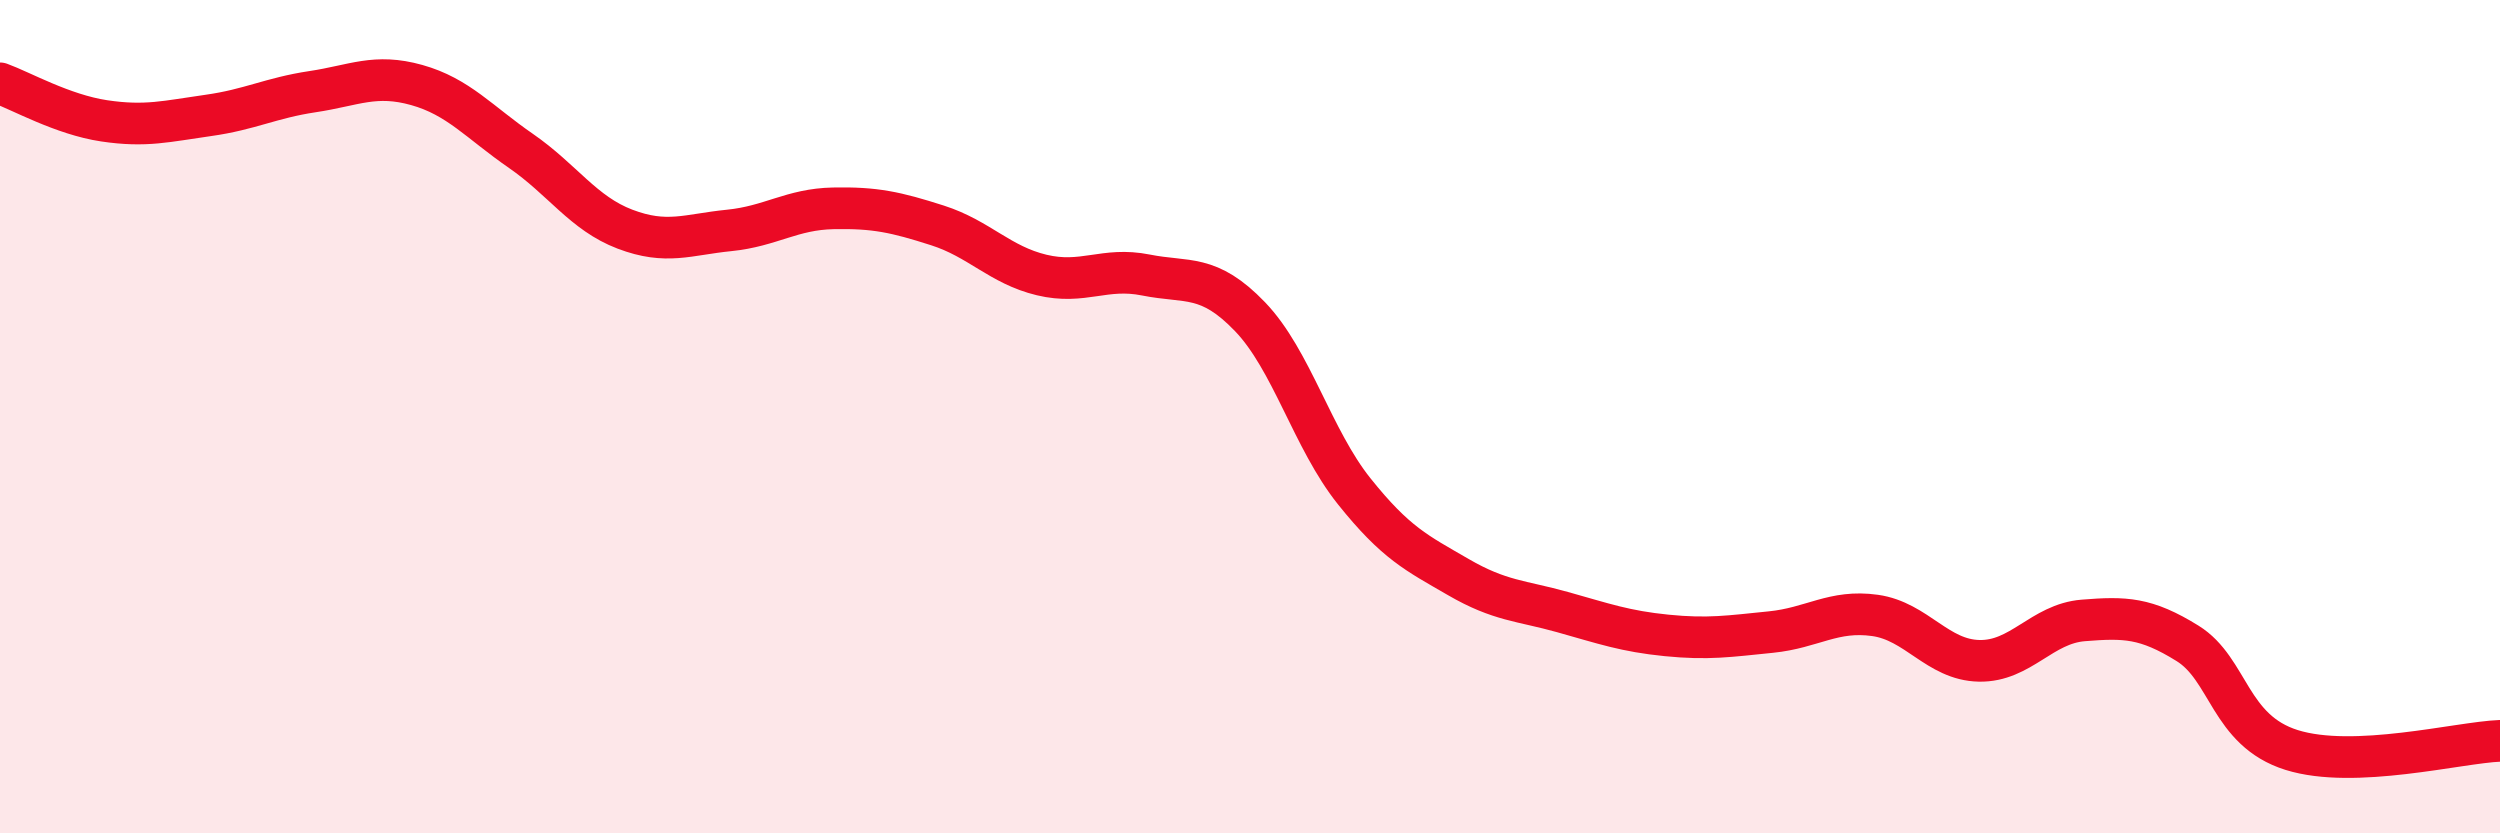
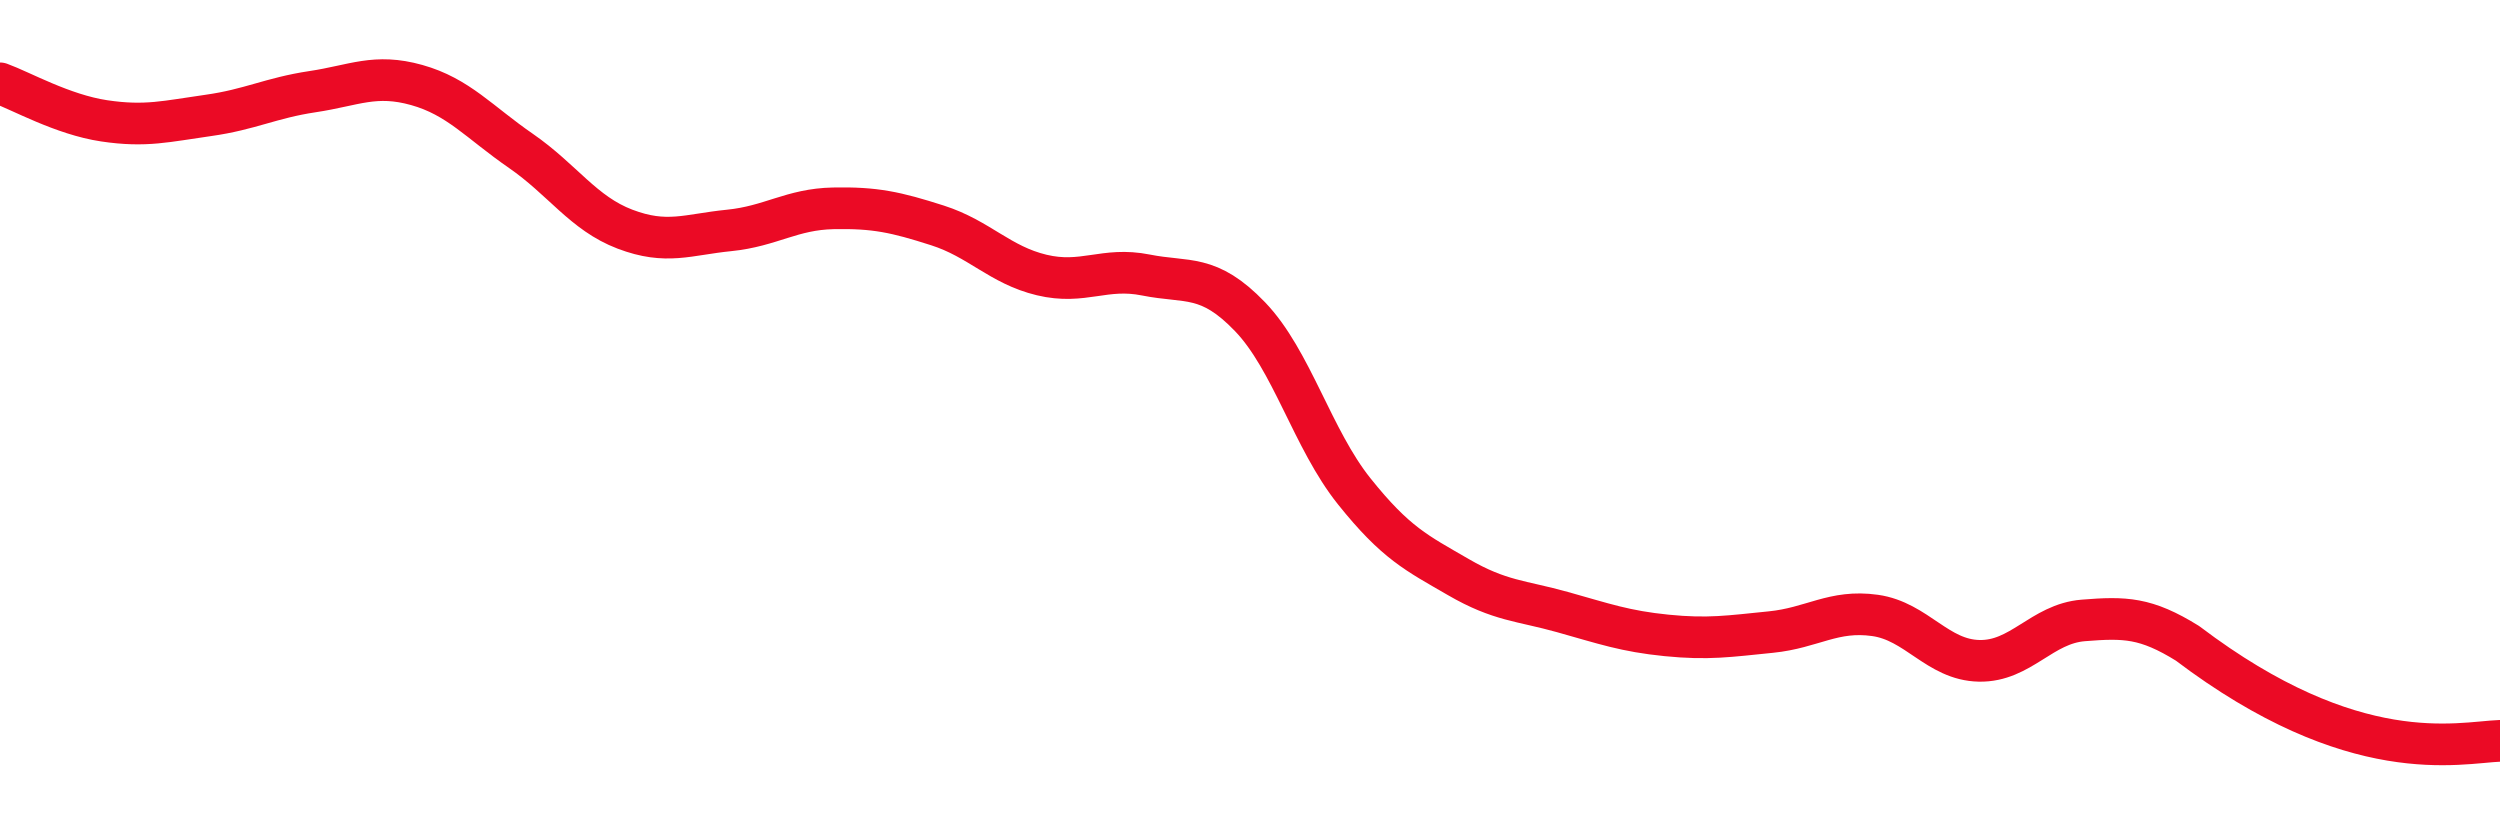
<svg xmlns="http://www.w3.org/2000/svg" width="60" height="20" viewBox="0 0 60 20">
-   <path d="M 0,2 C 0.5,2.18 1.5,2.75 2.5,2.9 C 3.5,3.05 4,2.91 5,2.77 C 6,2.63 6.5,2.35 7.5,2.2 C 8.5,2.05 9,1.76 10,2.04 C 11,2.32 11.5,2.93 12.5,3.62 C 13.5,4.31 14,5.12 15,5.5 C 16,5.88 16.5,5.63 17.5,5.53 C 18.5,5.43 19,5.02 20,5 C 21,4.98 21.5,5.09 22.5,5.41 C 23.5,5.73 24,6.36 25,6.6 C 26,6.84 26.5,6.4 27.5,6.6 C 28.5,6.8 29,6.56 30,7.6 C 31,8.64 31.5,10.54 32.5,11.79 C 33.5,13.04 34,13.27 35,13.85 C 36,14.43 36.5,14.41 37.5,14.69 C 38.5,14.97 39,15.15 40,15.25 C 41,15.35 41.5,15.27 42.5,15.17 C 43.5,15.07 44,14.63 45,14.77 C 46,14.91 46.5,15.84 47.5,15.86 C 48.5,15.88 49,14.97 50,14.89 C 51,14.81 51.5,14.82 52.5,15.44 C 53.5,16.06 53.5,17.53 55,18 C 56.5,18.47 59,17.82 60,17.78L60 20L0 20Z" fill="#EB0A25" opacity="0.1" stroke-linecap="round" stroke-linejoin="round" />
-   <path d="M 0,2 C 0.5,2.18 1.5,2.75 2.5,2.9 C 3.5,3.05 4,2.91 5,2.77 C 6,2.63 6.5,2.35 7.5,2.2 C 8.5,2.05 9,1.76 10,2.04 C 11,2.32 11.5,2.93 12.5,3.62 C 13.5,4.31 14,5.12 15,5.5 C 16,5.88 16.5,5.63 17.5,5.53 C 18.5,5.43 19,5.02 20,5 C 21,4.98 21.5,5.09 22.5,5.41 C 23.5,5.73 24,6.36 25,6.6 C 26,6.84 26.5,6.4 27.5,6.6 C 28.5,6.8 29,6.56 30,7.6 C 31,8.64 31.5,10.54 32.5,11.79 C 33.5,13.04 34,13.27 35,13.85 C 36,14.43 36.5,14.41 37.5,14.69 C 38.5,14.97 39,15.15 40,15.25 C 41,15.35 41.5,15.27 42.5,15.17 C 43.5,15.07 44,14.63 45,14.77 C 46,14.91 46.5,15.84 47.5,15.86 C 48.5,15.88 49,14.97 50,14.89 C 51,14.81 51.5,14.82 52.5,15.44 C 53.5,16.06 53.5,17.53 55,18 C 56.5,18.47 59,17.82 60,17.78" stroke="#EB0A25" stroke-width="1" fill="none" stroke-linecap="round" stroke-linejoin="round" />
+   <path d="M 0,2 C 0.5,2.18 1.5,2.75 2.5,2.9 C 3.5,3.05 4,2.91 5,2.77 C 6,2.63 6.5,2.35 7.5,2.2 C 8.5,2.05 9,1.76 10,2.04 C 11,2.32 11.5,2.93 12.5,3.62 C 13.5,4.31 14,5.12 15,5.5 C 16,5.88 16.5,5.63 17.5,5.53 C 18.5,5.43 19,5.02 20,5 C 21,4.98 21.5,5.09 22.5,5.41 C 23.5,5.73 24,6.36 25,6.6 C 26,6.84 26.5,6.4 27.5,6.6 C 28.5,6.8 29,6.56 30,7.6 C 31,8.64 31.5,10.54 32.5,11.79 C 33.5,13.04 34,13.27 35,13.85 C 36,14.43 36.5,14.41 37.5,14.69 C 38.5,14.97 39,15.15 40,15.25 C 41,15.35 41.5,15.27 42.5,15.17 C 43.5,15.07 44,14.63 45,14.77 C 46,14.91 46.5,15.84 47.5,15.86 C 48.5,15.88 49,14.97 50,14.89 C 51,14.81 51.5,14.82 52.5,15.44 C 56.5,18.47 59,17.82 60,17.78" stroke="#EB0A25" stroke-width="1" fill="none" stroke-linecap="round" stroke-linejoin="round" />
</svg>